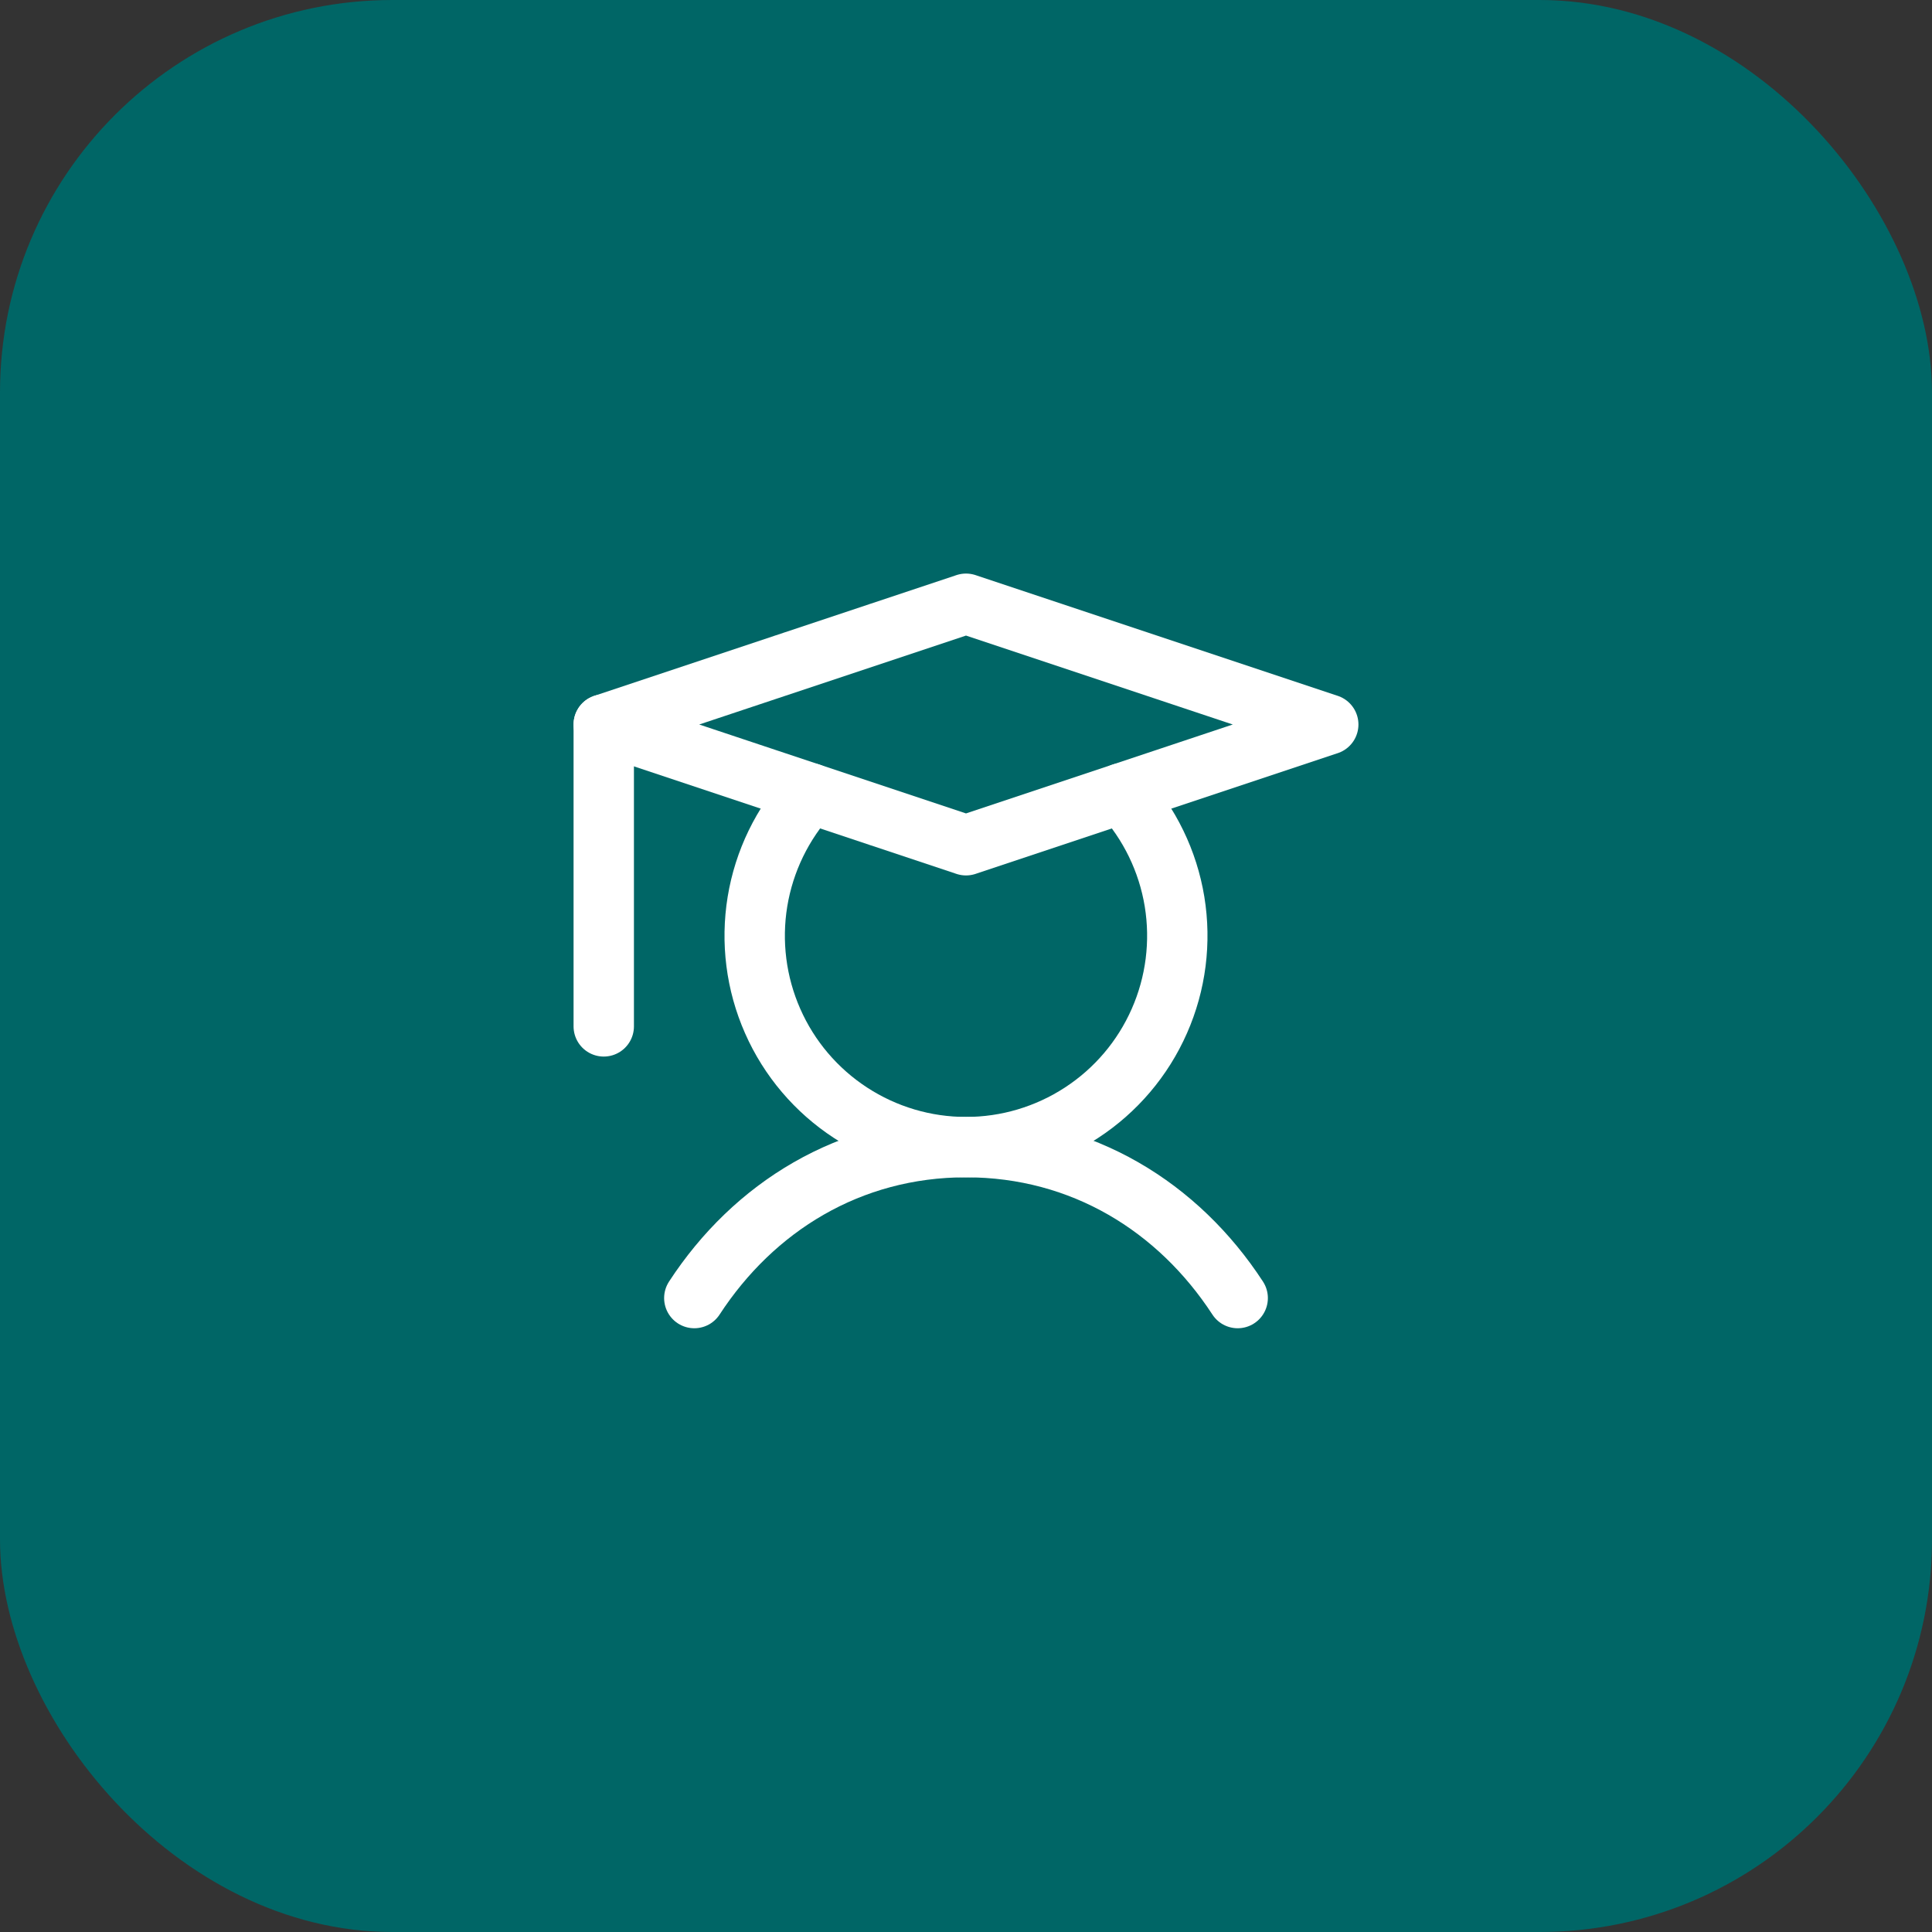
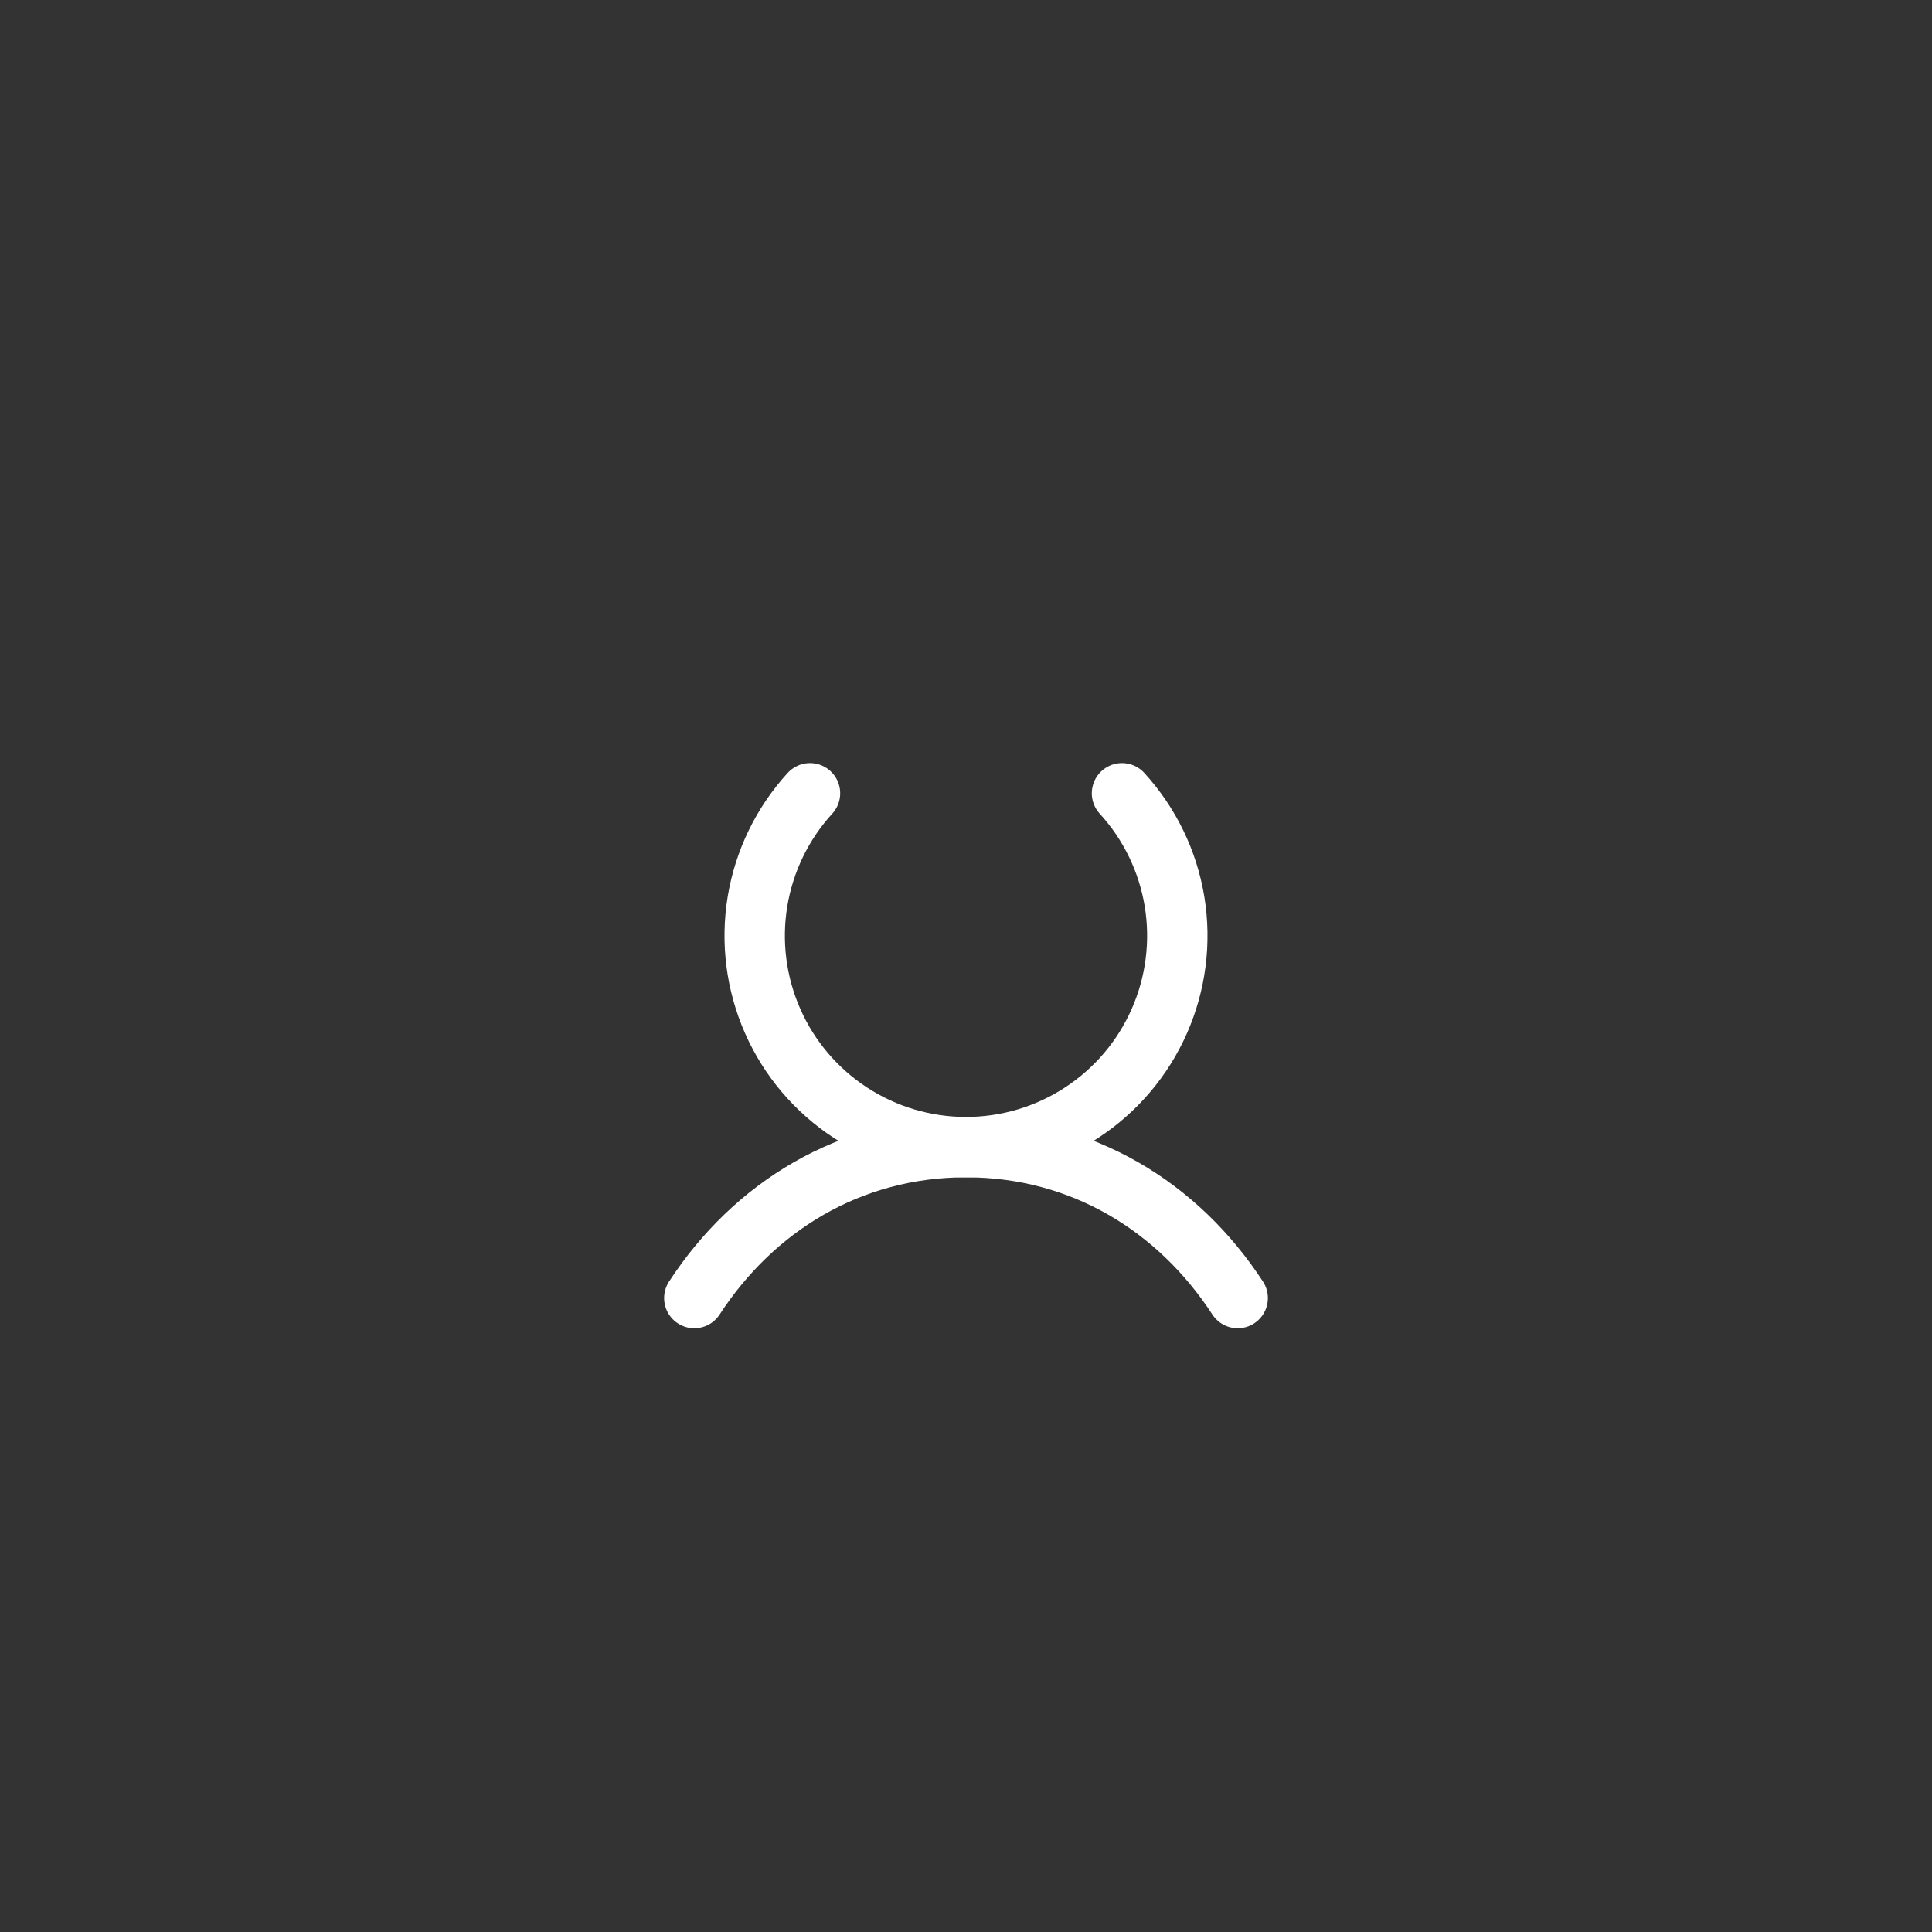
<svg xmlns="http://www.w3.org/2000/svg" width="64" height="64" viewBox="0 0 64 64" fill="none">
  <rect x="0" y="0" width="64" height="64" fill="#333333" stroke="none" />
-   <rect width="64" height="64" rx="13" fill="#006666" />
-   <path d="M20 24V34" stroke="white" stroke-width="2" stroke-linecap="round" stroke-linejoin="round" />
  <path d="M23 43C24.962 39.99 28.139 38 32 38C35.861 38 39.038 39.99 41 43" stroke="white" stroke-width="2" stroke-linecap="round" stroke-linejoin="round" />
-   <path d="M44 24L32 28L20 24L32 20L44 24Z" stroke="white" stroke-width="2" stroke-linecap="round" stroke-linejoin="round" />
  <path d="M37.167 26.278C38.083 27.28 38.688 28.527 38.908 29.866C39.127 31.206 38.953 32.581 38.405 33.823C37.858 35.066 36.961 36.122 35.823 36.863C34.686 37.605 33.358 38 32 38C30.642 38 29.314 37.605 28.177 36.863C27.04 36.122 26.142 35.066 25.595 33.823C25.047 32.581 24.873 31.206 25.092 29.866C25.312 28.527 25.917 27.28 26.832 26.278" stroke="white" stroke-width="2" stroke-linecap="round" stroke-linejoin="round" />
</svg>